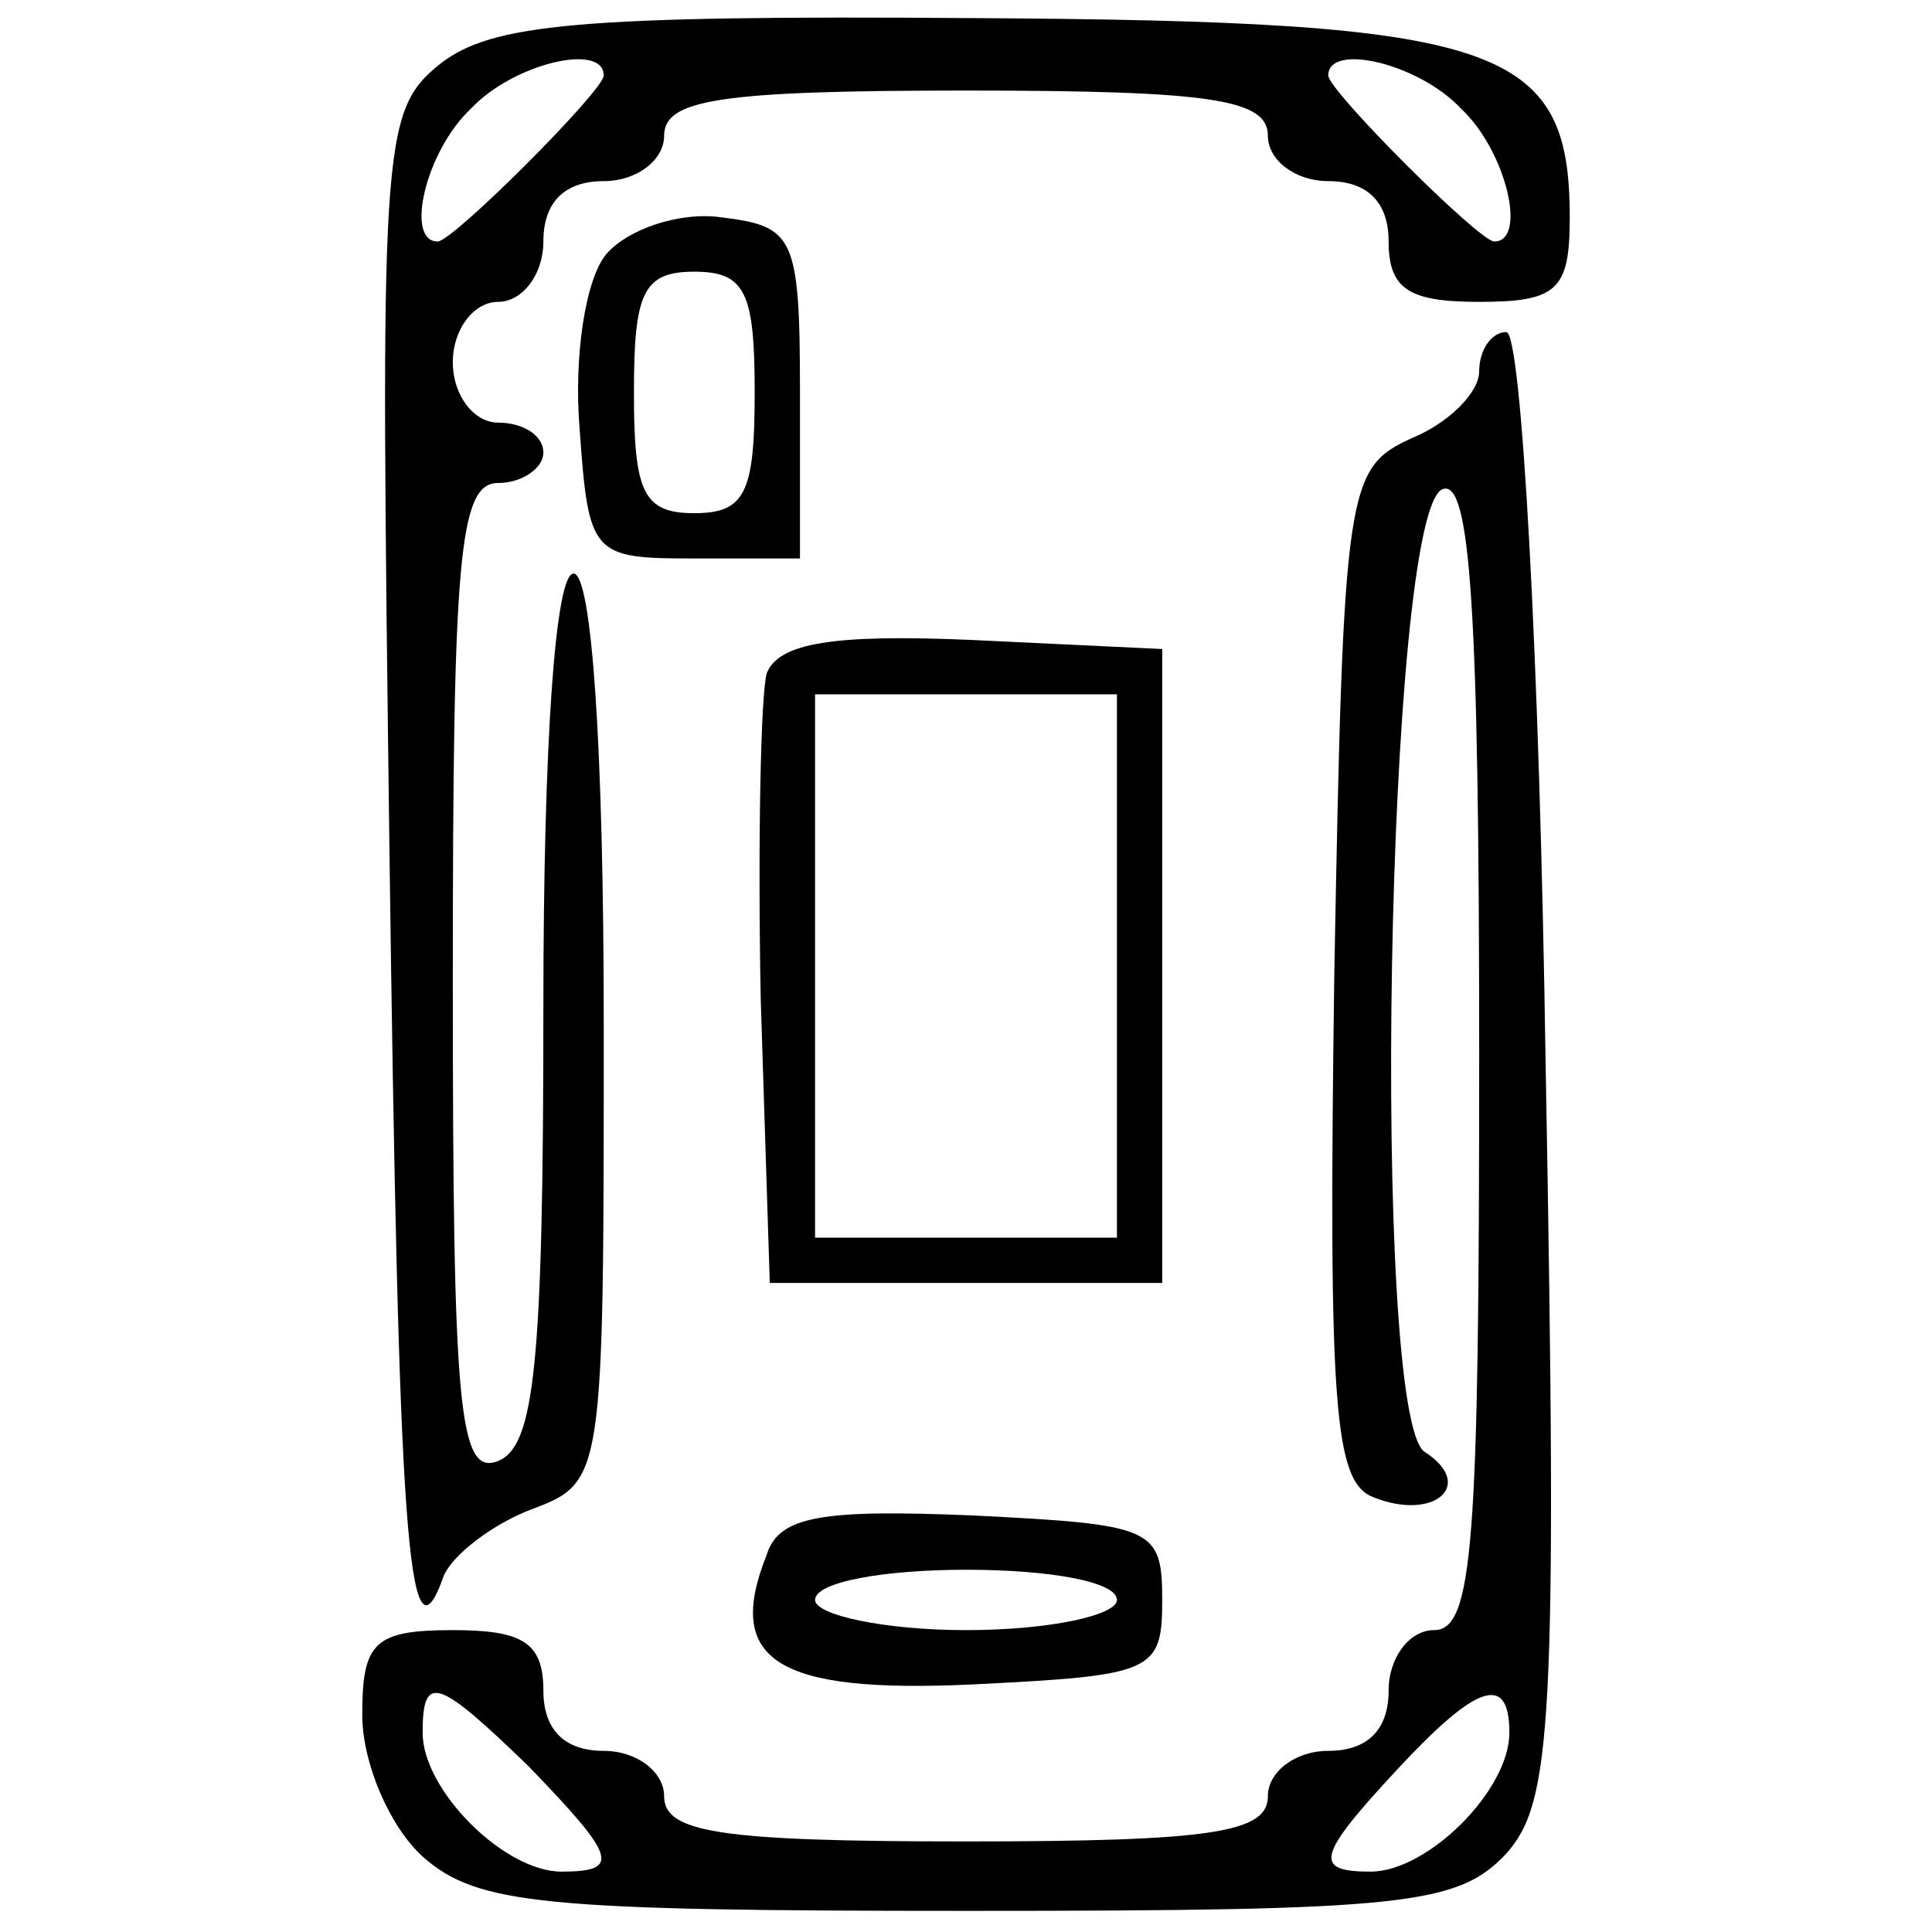
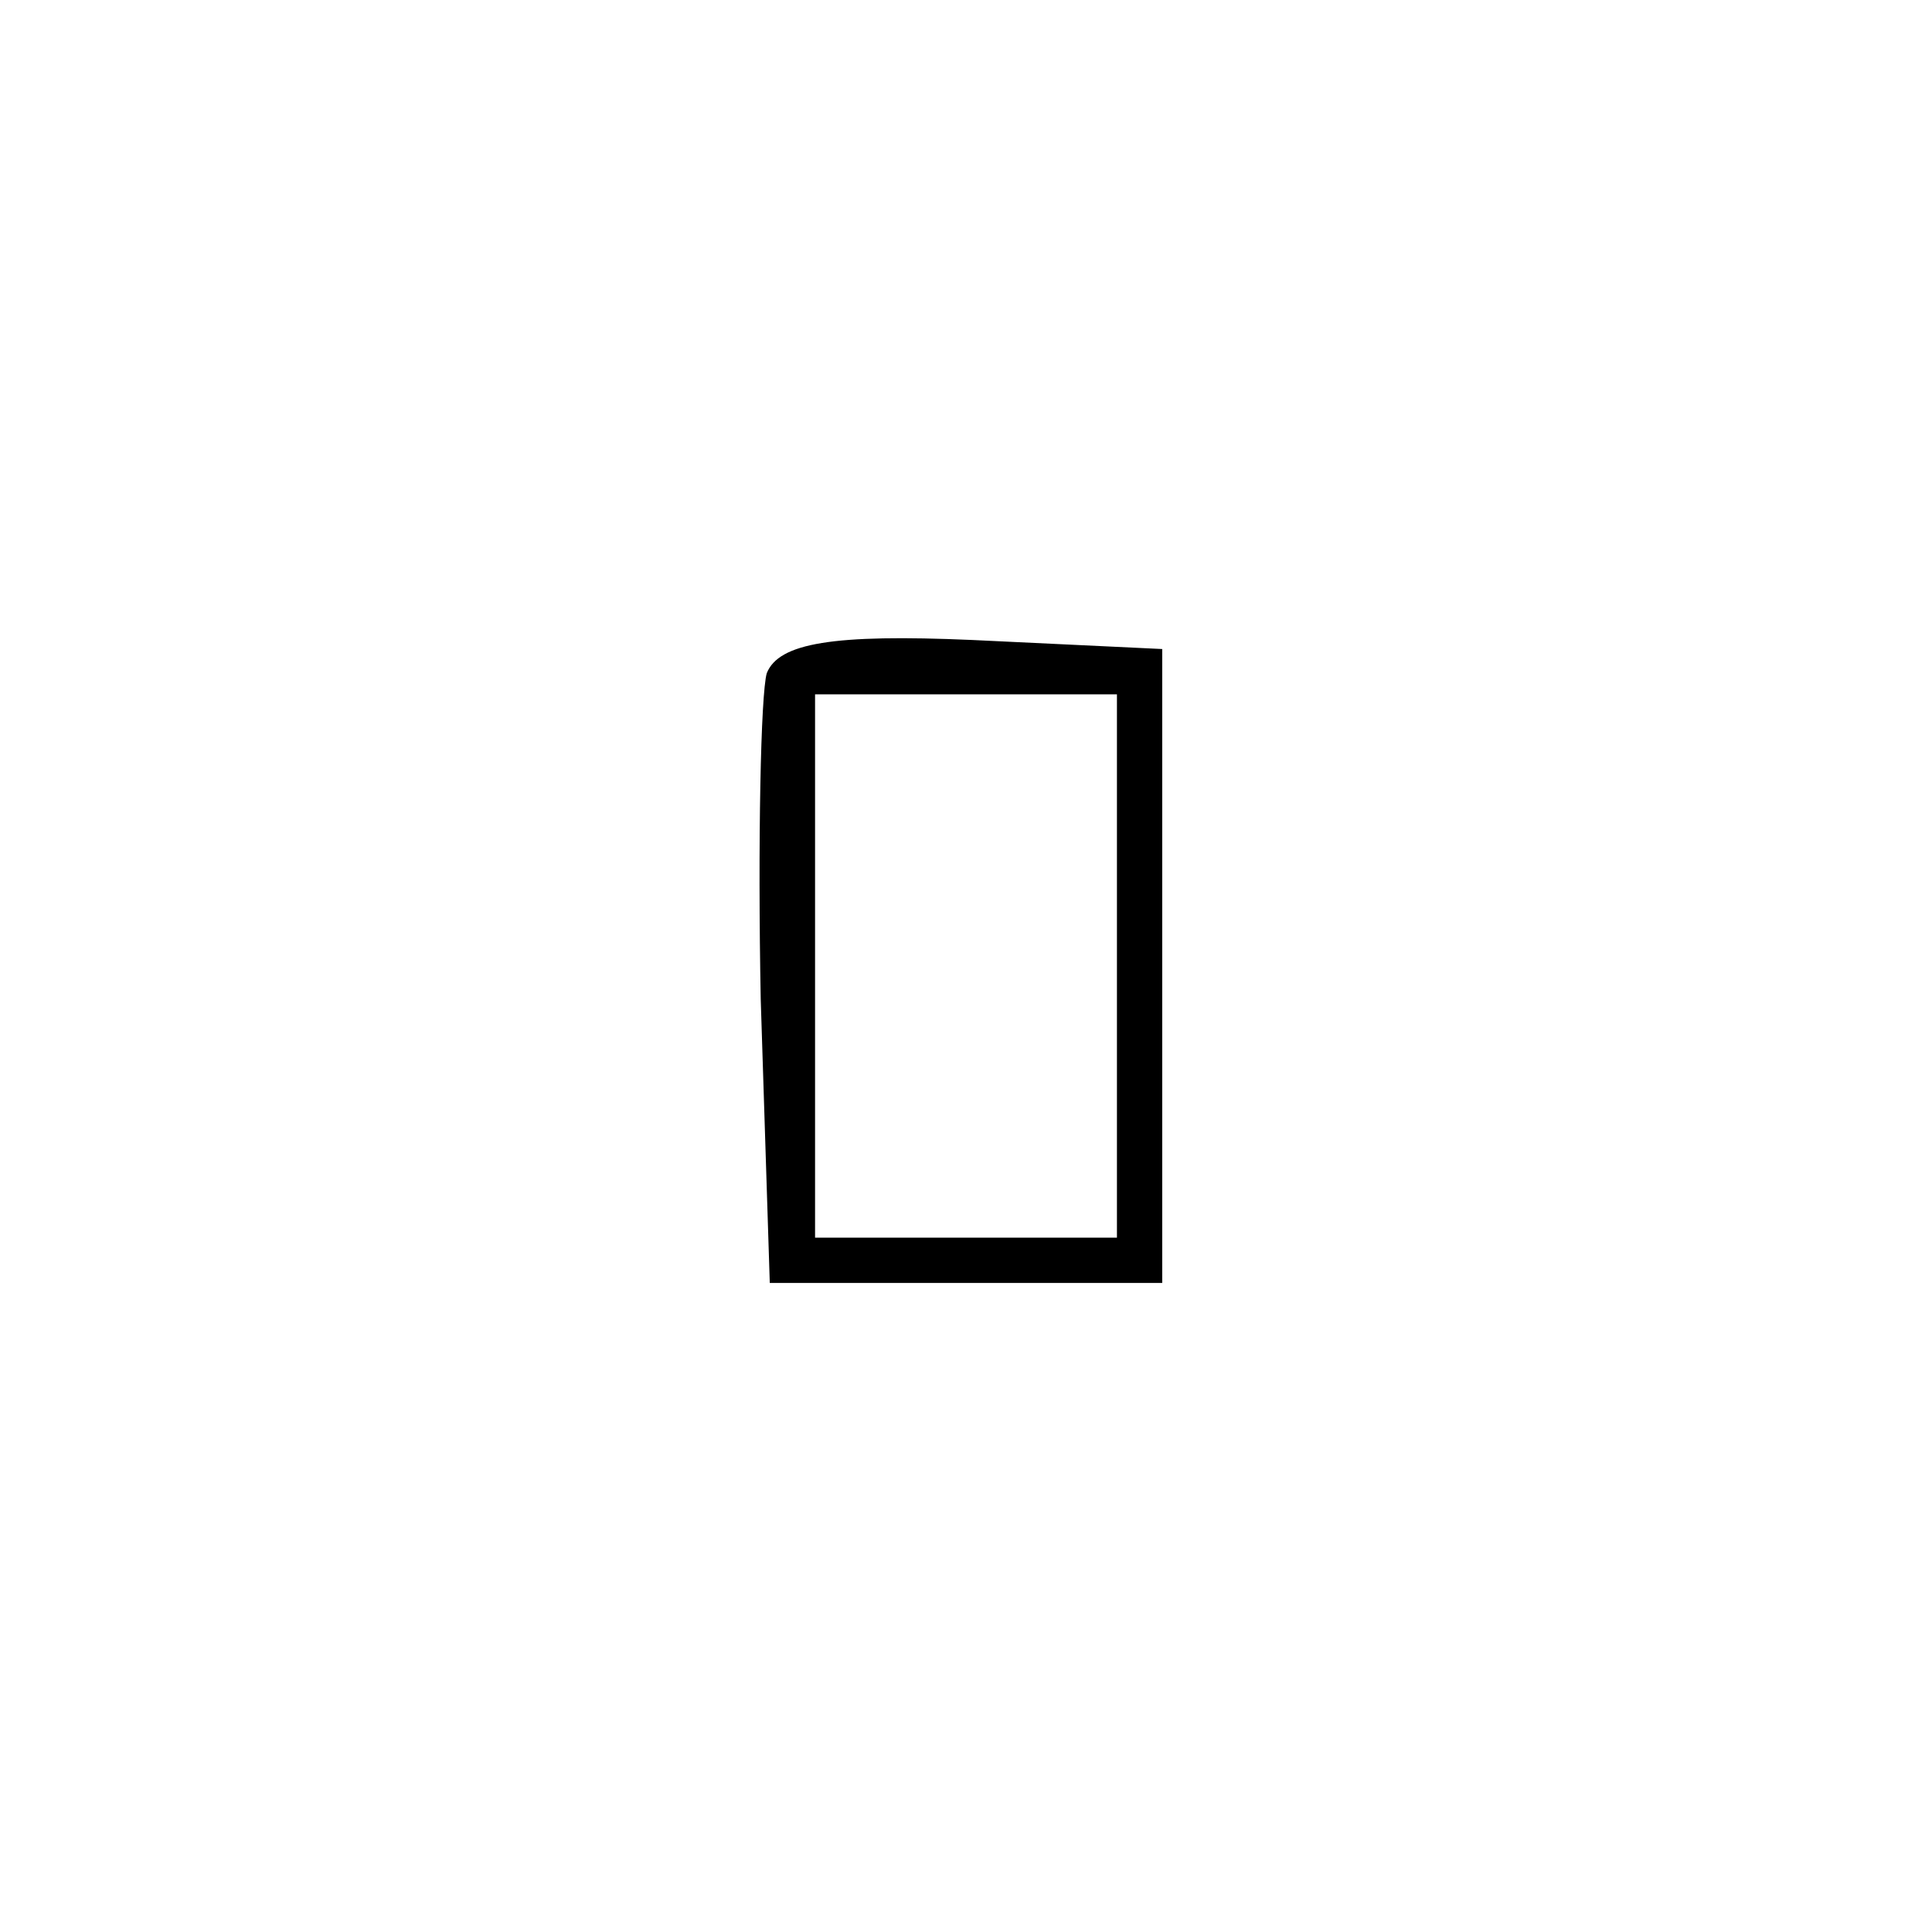
<svg xmlns="http://www.w3.org/2000/svg" version="1.0" width="64pt" height="64pt" viewBox="0 0 64 64" preserveAspectRatio="xMidYMid meet">
  <g transform="translate(0,64) scale(0.1,-0.1)" fill="#000000" stroke="none">
-     <path d="M146 619 c-20 -16 -20 -26 -17 -260 3 -226 6 -275 18 -241 3 7 16 17 29 22 24 9 24 10 24 160 0 93 -4 150 -10 150 -6 0 -10 -55 -10 -144 0 -119 -3 -145 -15 -150 -13 -5 -15 17 -15 159 0 140 2 165 15 165 8 0 15 5 15 10 0 6 -7 10 -15 10 -8 0 -15 9 -15 20 0 11 7 20 15 20 8 0 15 9 15 20 0 13 7 20 20 20 11 0 20 7 20 15 0 12 18 15 100 15 82 0 100 -3 100 -15 0 -8 9 -15 20 -15 13 0 20 -7 20 -20 0 -16 7 -20 30 -20 26 0 30 4 30 28 0 57 -23 65 -197 66 -132 1 -160 -2 -177 -15z m54 -4 c0 -5 -50 -55 -55 -55 -11 0 -4 30 11 44 14 15 44 22 44 11z m284 -11 c15 -14 22 -44 11 -44 -5 0 -55 50 -55 55 0 11 30 4 44 -11z" />
-     <path d="M201 556 c-7 -8 -11 -34 -9 -58 3 -42 4 -43 38 -43 l35 0 0 55 c0 52 -2 55 -26 58 -14 2 -31 -4 -38 -12z m49 -46 c0 -33 -3 -40 -20 -40 -17 0 -20 7 -20 40 0 33 3 40 20 40 17 0 20 -7 20 -40z" />
-     <path d="M490 517 c0 -7 -10 -17 -22 -22 -22 -10 -23 -15 -26 -178 -2 -144 0 -168 13 -173 20 -8 34 4 17 15 -18 11 -13 313 6 319 9 3 12 -39 12 -187 0 -163 -2 -191 -15 -191 -8 0 -15 -9 -15 -20 0 -13 -7 -20 -20 -20 -11 0 -20 -7 -20 -15 0 -12 -18 -15 -100 -15 -82 0 -100 3 -100 15 0 8 -9 15 -20 15 -13 0 -20 7 -20 20 0 16 -7 20 -30 20 -26 0 -30 -4 -30 -28 0 -16 9 -37 20 -47 18 -16 40 -18 181 -18 145 0 162 2 178 19 15 17 17 42 13 262 -2 135 -8 242 -13 242 -5 0 -9 -6 -9 -13z m-315 -462 c29 -30 31 -35 11 -35 -19 0 -46 27 -46 46 0 20 5 18 35 -11z m325 11 c0 -19 -27 -46 -46 -46 -19 0 -18 5 9 34 26 28 37 32 37 12z" />
    <path d="M254 417 c-2 -7 -3 -56 -2 -108 l3 -94 65 0 65 0 0 105 0 105 -63 3 c-46 2 -64 -1 -68 -11z m116 -97 l0 -90 -50 0 -50 0 0 90 0 90 50 0 50 0 0 -90z" />
-     <path d="M254 125 c-14 -35 3 -46 68 -43 60 3 63 4 63 28 0 24 -3 25 -63 28 -49 2 -64 0 -68 -13z m116 -15 c0 -5 -22 -10 -50 -10 -27 0 -50 5 -50 10 0 6 23 10 50 10 28 0 50 -4 50 -10z" />
  </g>
</svg>